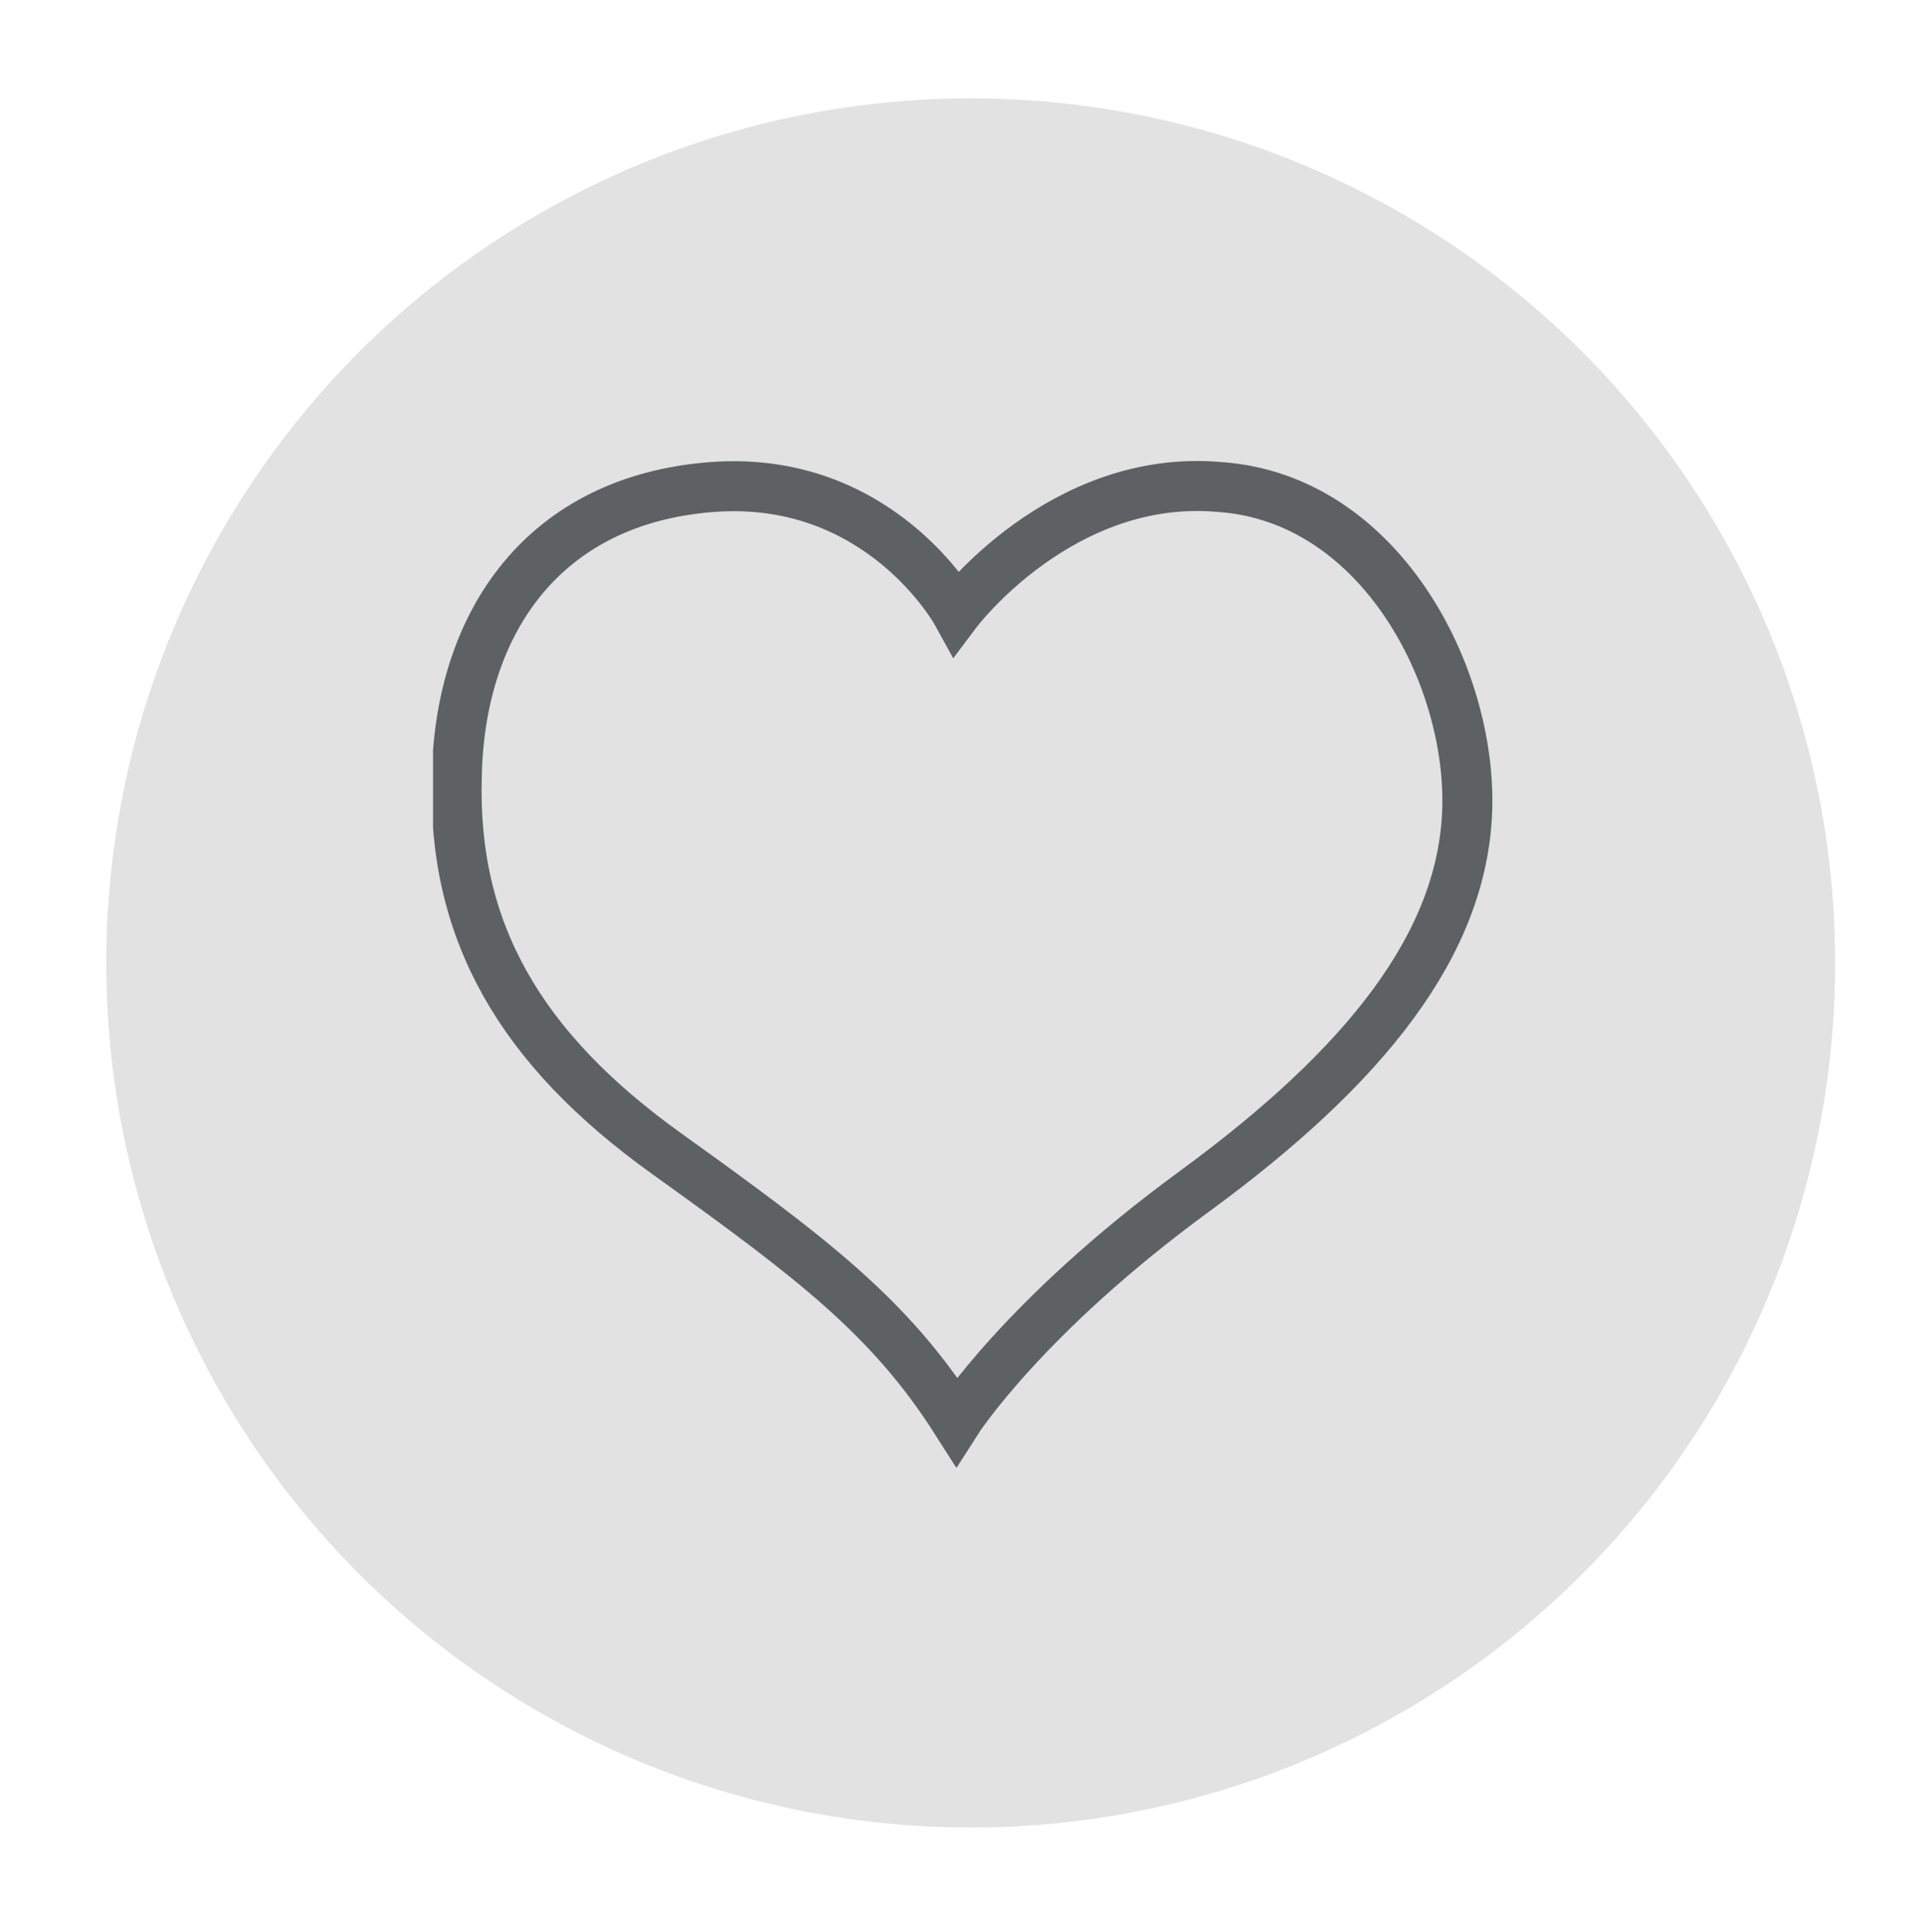
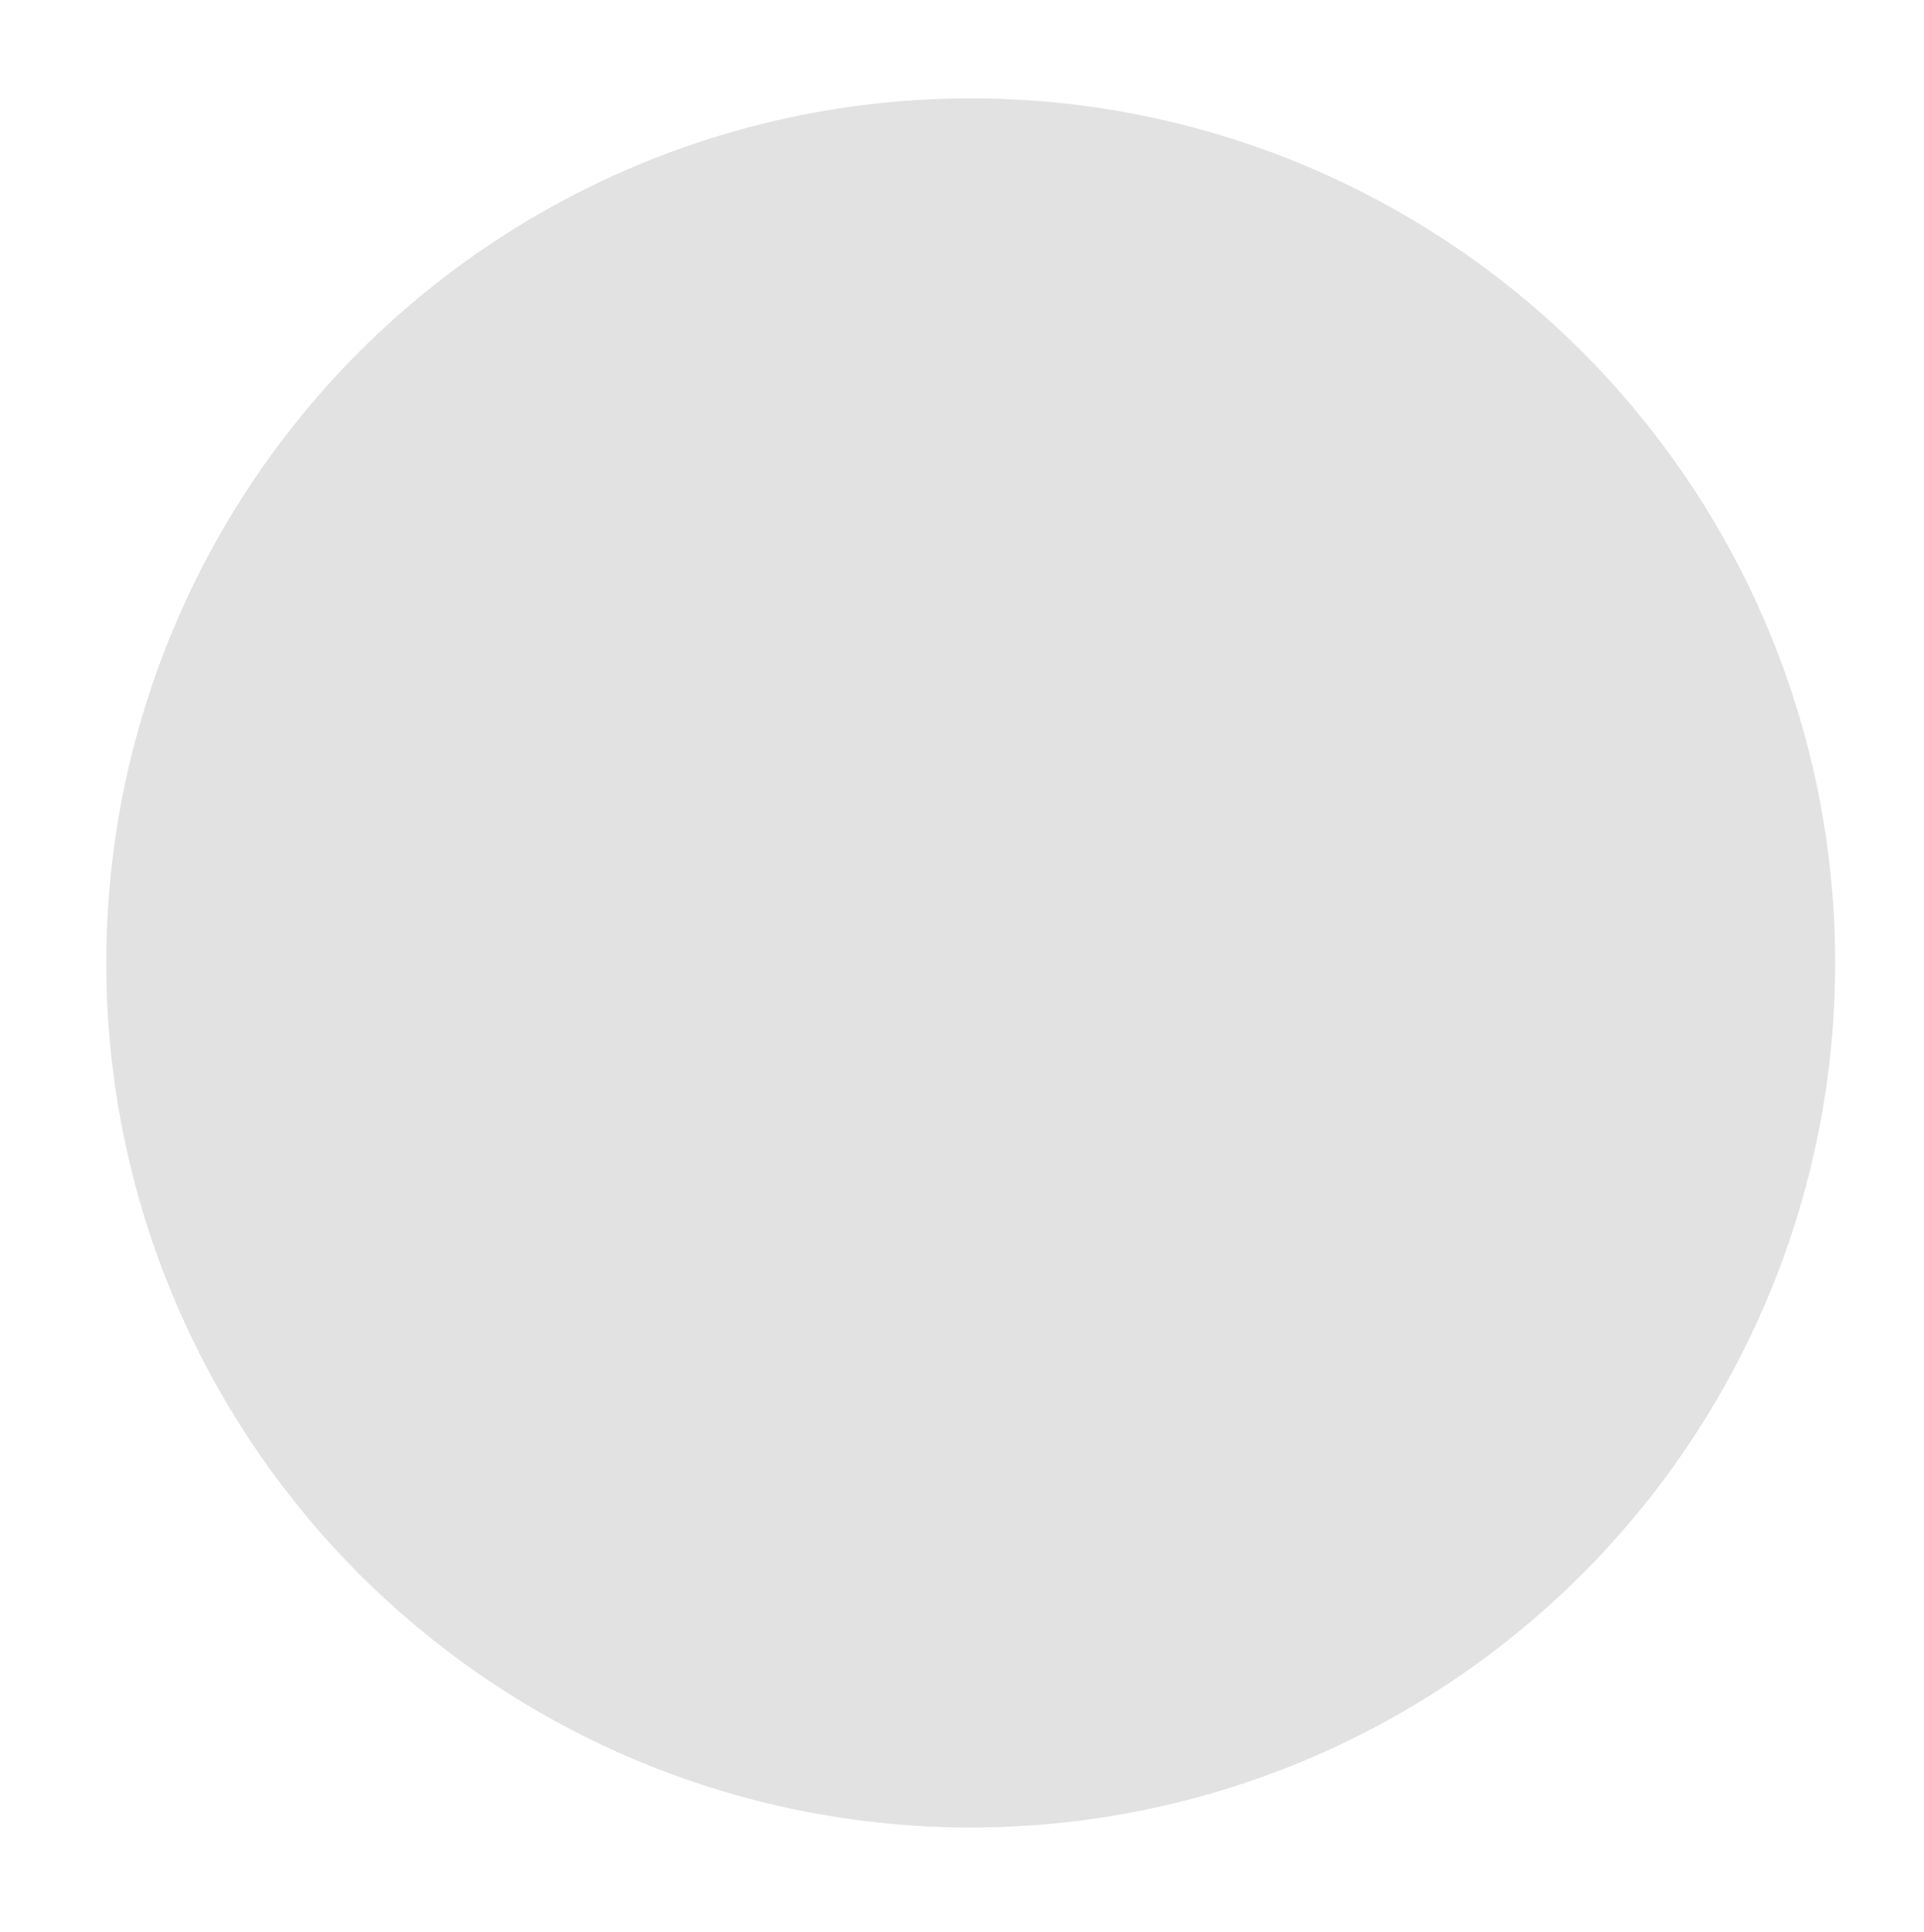
<svg xmlns="http://www.w3.org/2000/svg" xmlns:xlink="http://www.w3.org/1999/xlink" version="1.1" id="Layer_1" x="0px" y="0px" viewBox="0 0 121.3 121.8" style="enable-background:new 0 0 121.3 121.8;" xml:space="preserve">
  <style type="text/css">
	.st0{fill:#E2E2E2;}
	.st1{clip-path:url(#SVGID_2_);fill:none;stroke:#5D6162;stroke-width:3.152;stroke-miterlimit:10;}
</style>
  <circle class="st0" cx="61.2" cy="60.7" r="54.5" />
  <g>
    <defs>
-       <rect id="SVGID_1_" x="27.3" y="29" width="66.8" height="63.5" />
-     </defs>
+       </defs>
    <clipPath id="SVGID_2_">
      <use xlink:href="#SVGID_1_" style="overflow:visible;" />
    </clipPath>
    <path class="st1" d="M60.3,38.6c0,0-4.8-8.7-15.4-7.9c-10.6,0.8-15.9,8.5-16.1,18.2c-0.3,9.8,4,17.2,13.2,23.8   c9.2,6.6,14.1,10.3,18.3,16.9c0,0,4.2-6.6,15-14.5c10.8-7.9,16.9-15.6,17.2-24c0.3-8.5-5.5-19.7-15.6-20.4   C66.9,29.8,60.3,38.6,60.3,38.6z" />
  </g>
</svg>